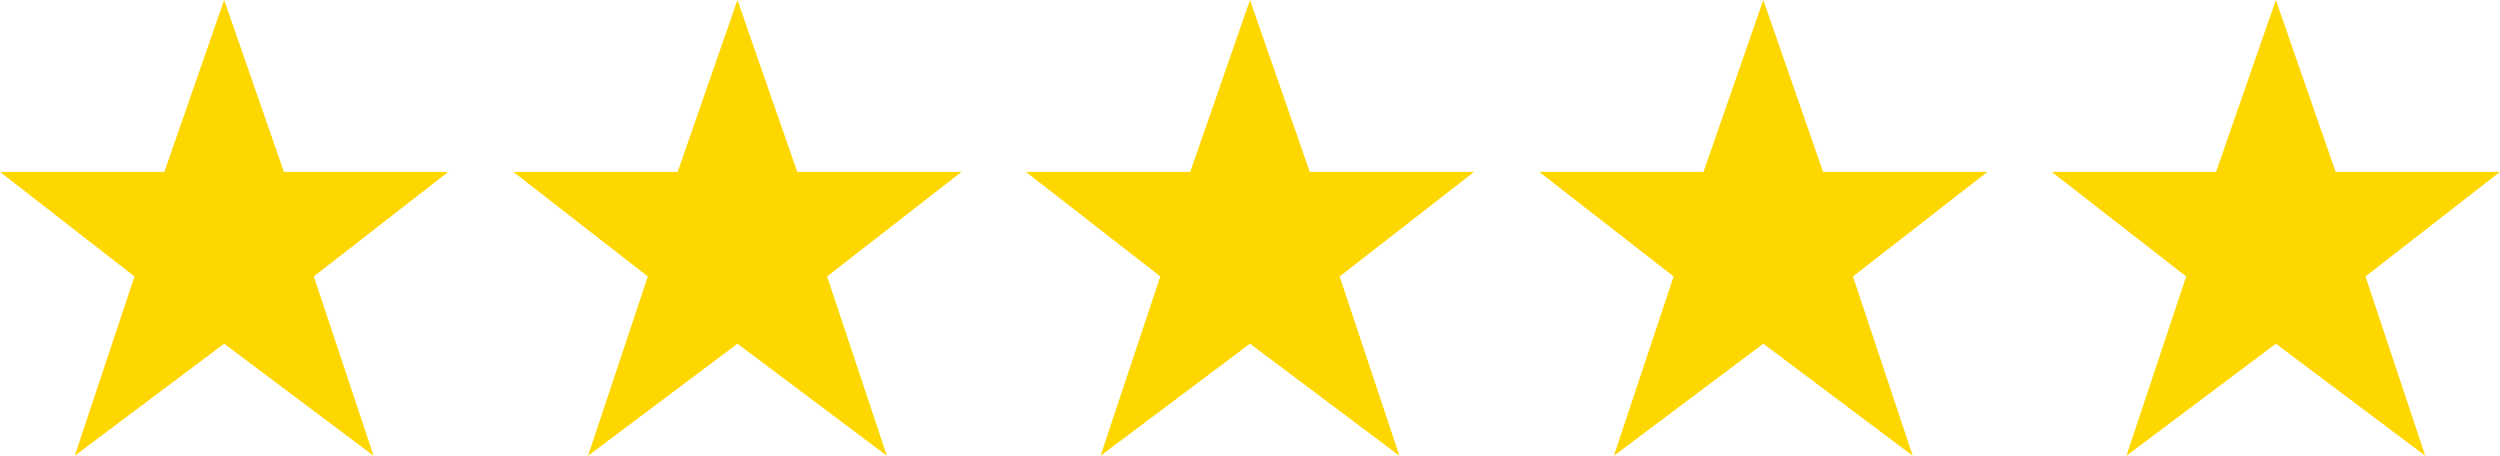
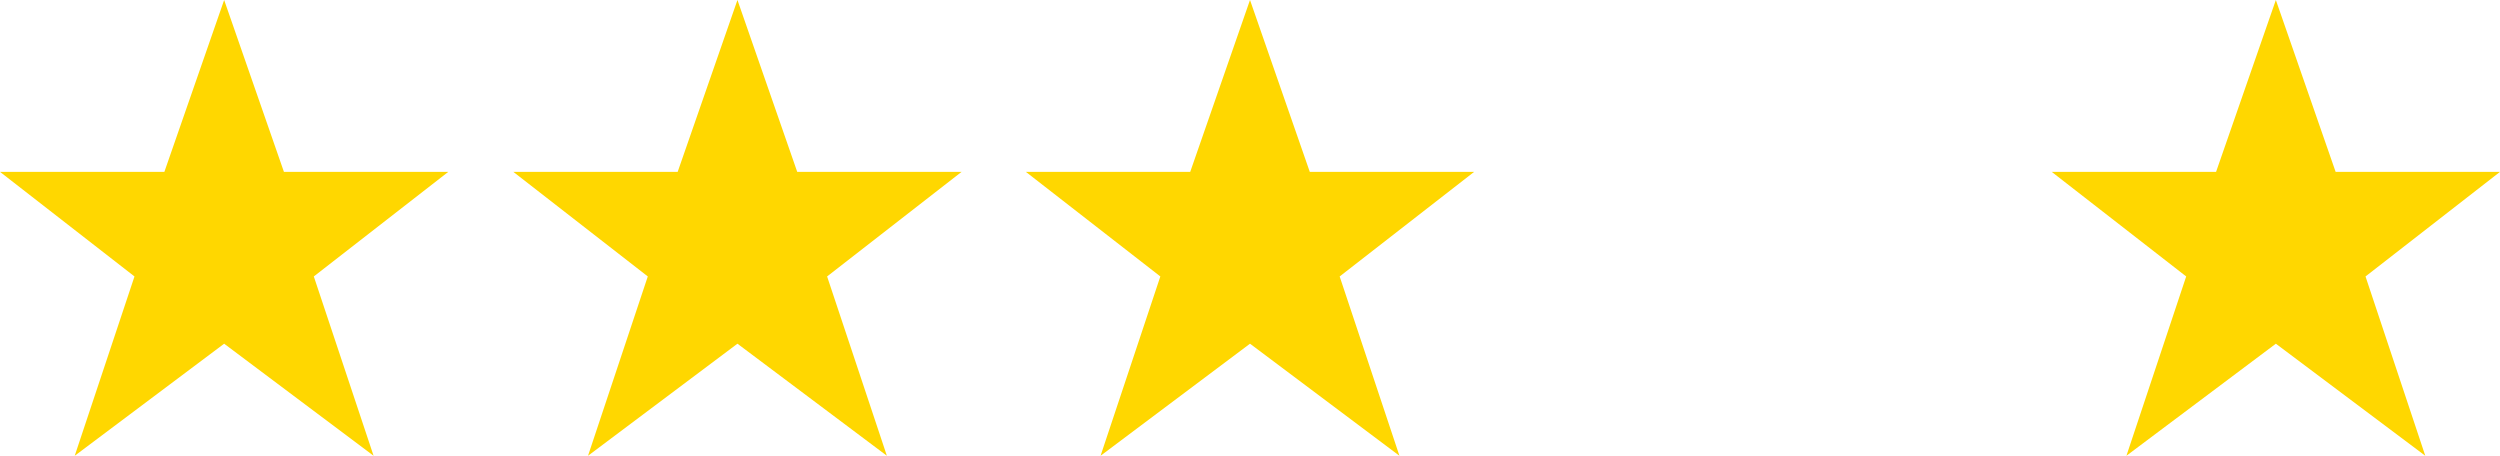
<svg xmlns="http://www.w3.org/2000/svg" version="1.1" id="Layer_1" x="0px" y="0px" viewBox="0 0 334.6 61" style="enable-background:new 0 0 334.6 61;" xml:space="preserve">
  <style type="text/css">
	.st0{fill:#FFD700;}
</style>
-   <polygon class="st0" points="236,46 216,61 224,37 206,23 228,23 236,0 244,23 266,23 248,37 256,61 " />
  <polygon class="st0" points="167.3,46 147.3,61 155.3,37 137.3,23 159.3,23 167.3,0 175.3,23 197.3,23 179.3,37 187.3,61 " />
  <polygon class="st0" points="98.7,46 78.7,61 86.7,37 68.7,23 90.7,23 98.7,0 106.7,23 128.7,23 110.7,37 118.7,61 " />
  <polygon class="st0" points="30,46 10,61 18,37 0,23 22,23 30,0 38,23 60,23 42,37 50,61 " />
  <polygon class="st0" points="304.6,46 284.6,61 292.6,37 274.6,23 296.6,23 304.6,0 312.6,23 334.6,23 316.6,37 324.6,61 " />
</svg>